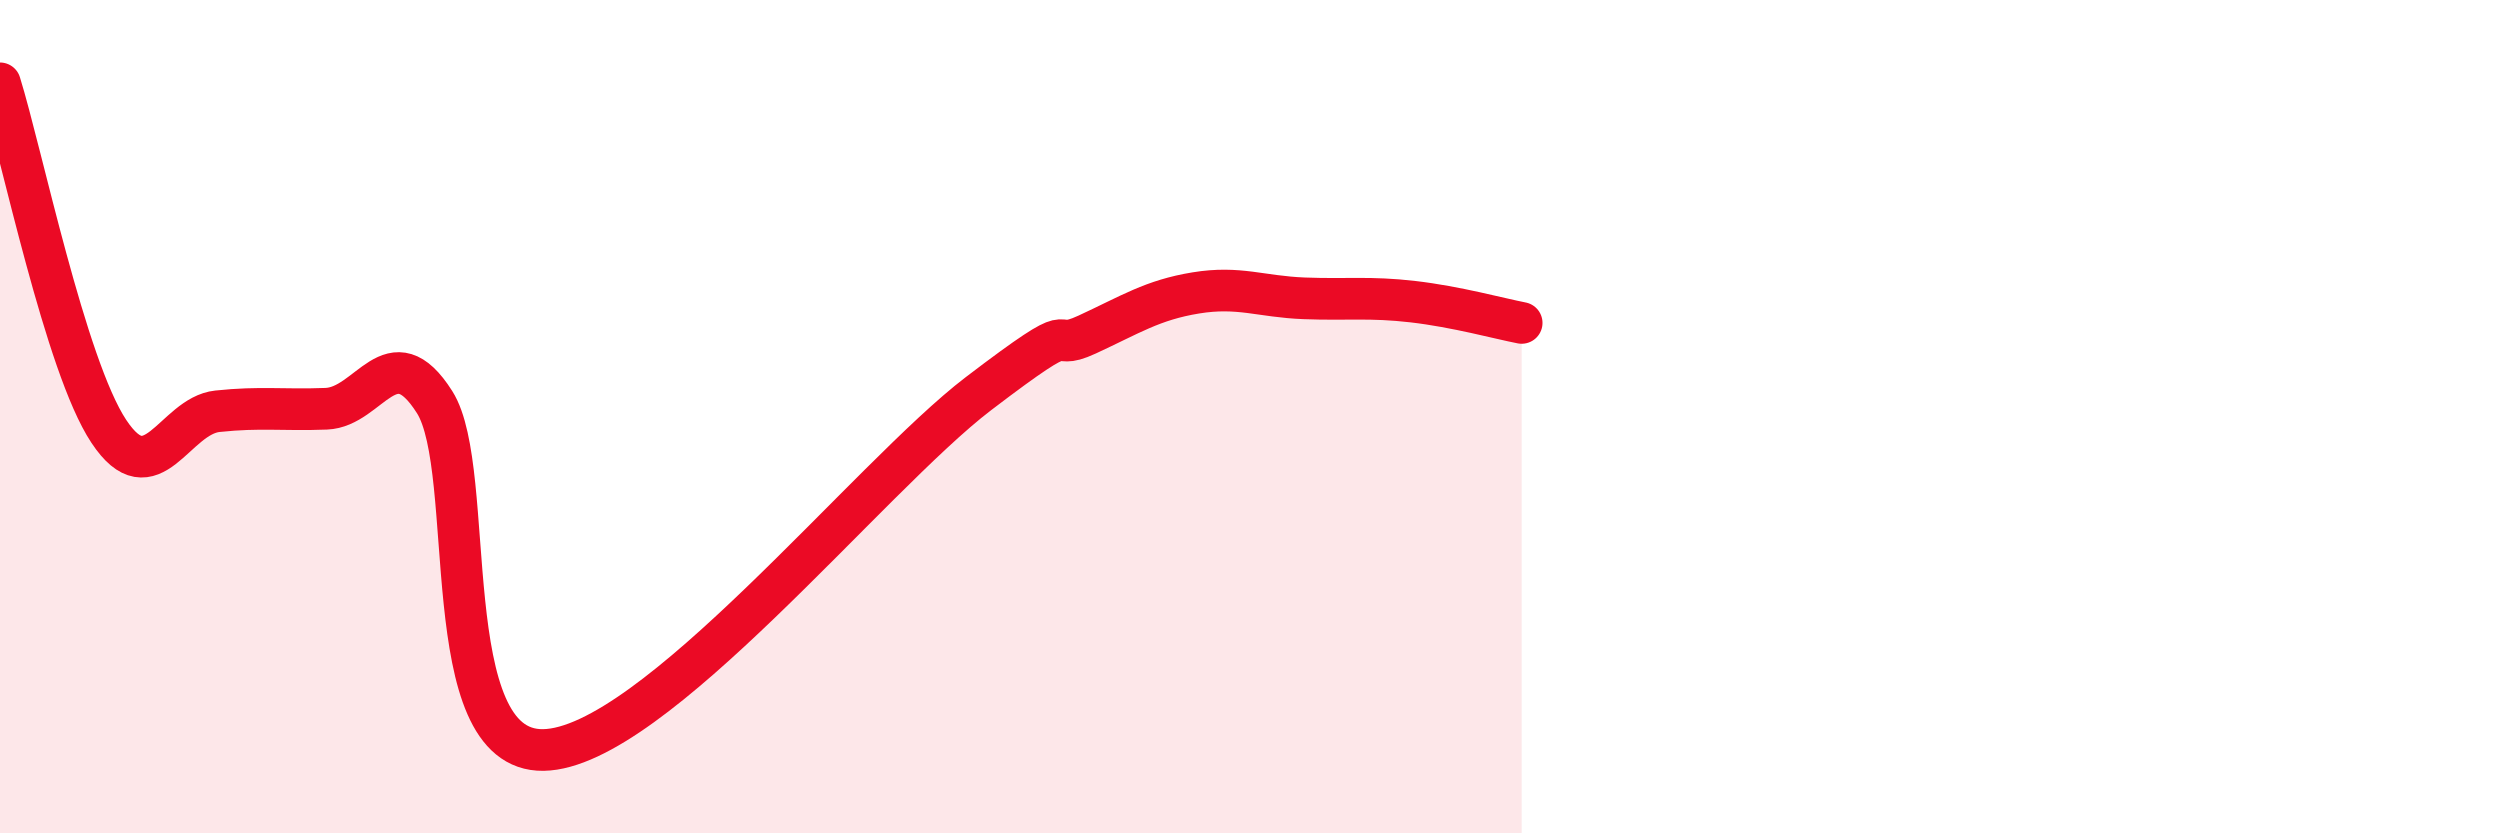
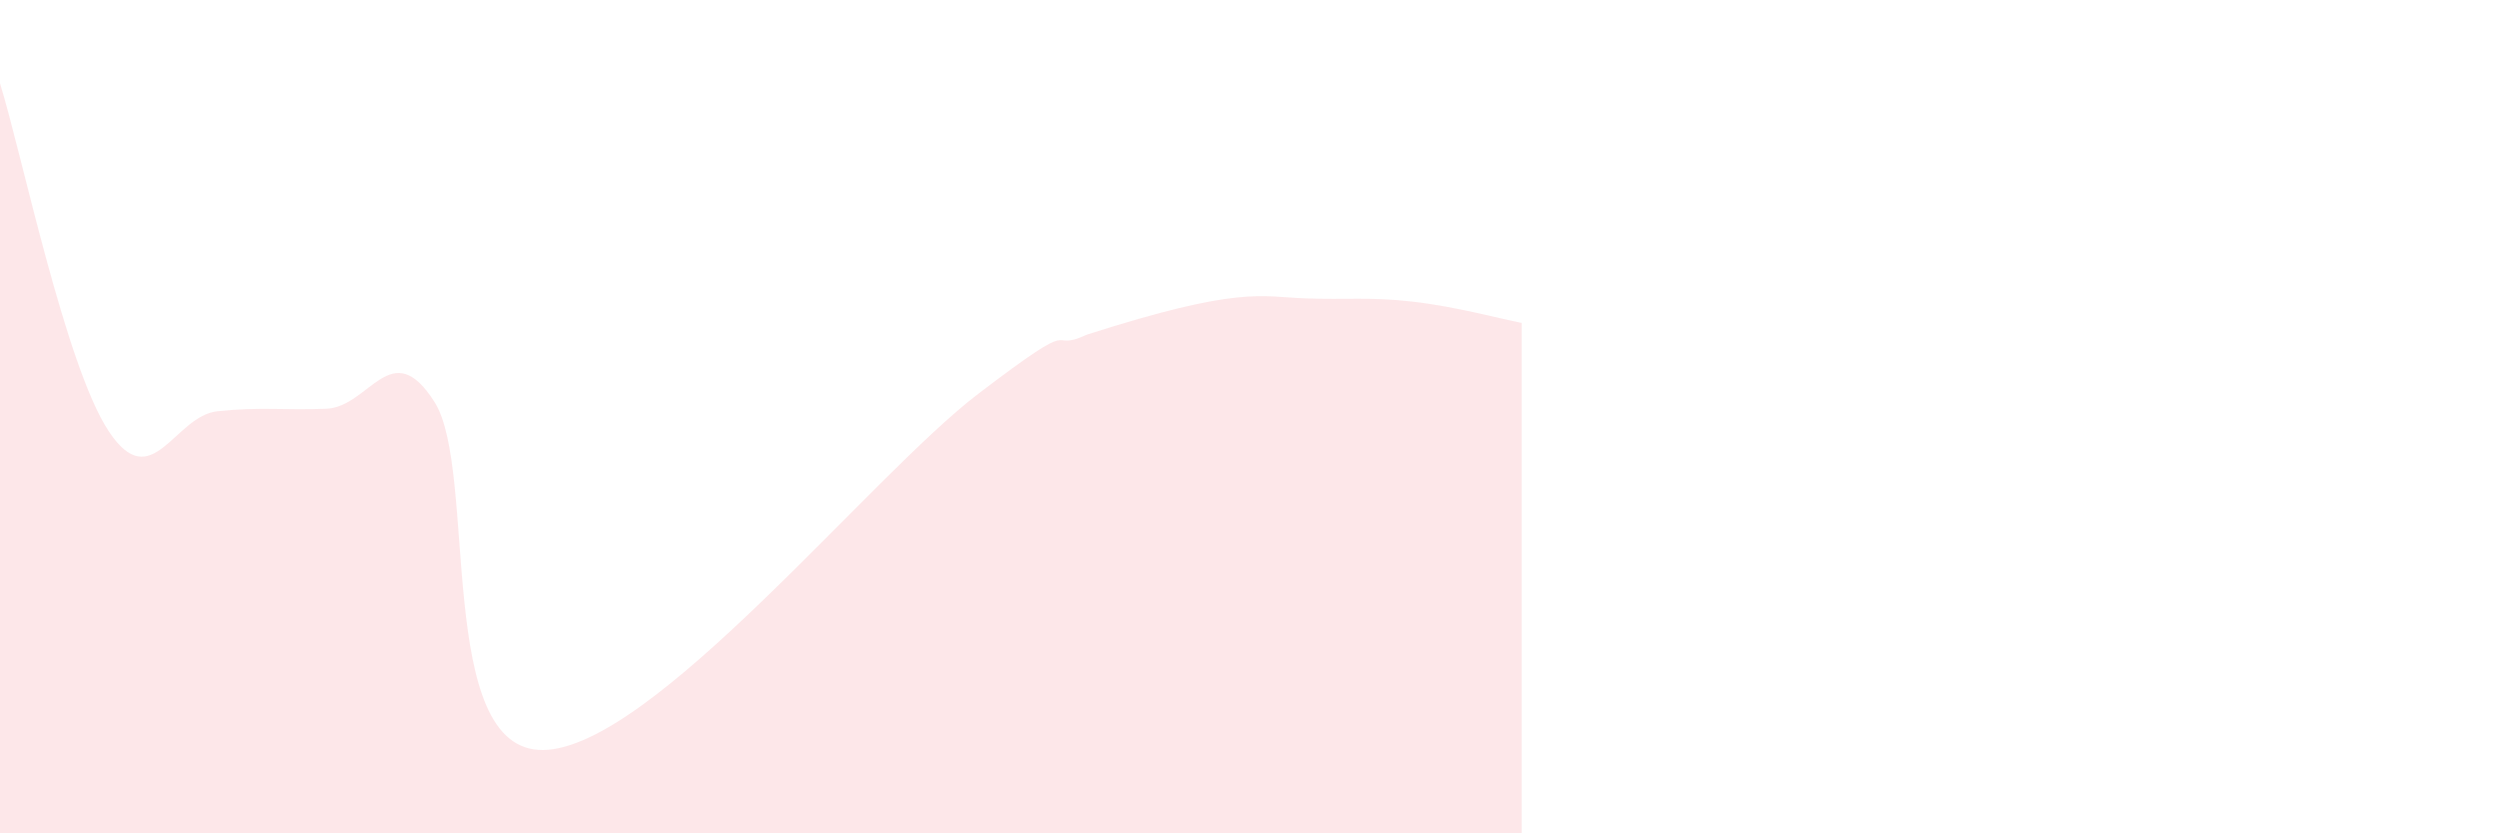
<svg xmlns="http://www.w3.org/2000/svg" width="60" height="20" viewBox="0 0 60 20">
-   <path d="M 0,2 C 0.52,3.67 1.57,8.78 2.61,10.35 C 3.65,11.92 4.18,9.98 5.22,9.87 C 6.26,9.76 6.79,9.85 7.83,9.81 C 8.87,9.77 9.39,8.01 10.43,9.65 C 11.47,11.29 10.43,18.04 13.04,18 C 15.65,17.96 20.87,11.44 23.48,9.45 C 26.09,7.46 25.05,8.51 26.09,8.03 C 27.13,7.55 27.66,7.2 28.7,7.03 C 29.74,6.86 30.26,7.12 31.3,7.16 C 32.34,7.2 32.87,7.12 33.91,7.24 C 34.95,7.36 36,7.65 36.52,7.75L36.52 20L0 20Z" fill="#EB0A25" opacity="0.1" stroke-linecap="round" stroke-linejoin="round" />
-   <path d="M 0,2 C 0.52,3.67 1.57,8.78 2.61,10.35 C 3.65,11.92 4.18,9.98 5.22,9.87 C 6.26,9.76 6.79,9.85 7.83,9.81 C 8.87,9.77 9.39,8.01 10.43,9.65 C 11.47,11.29 10.43,18.04 13.04,18 C 15.65,17.96 20.87,11.44 23.48,9.45 C 26.09,7.46 25.05,8.51 26.09,8.03 C 27.13,7.55 27.66,7.2 28.7,7.03 C 29.74,6.86 30.26,7.12 31.3,7.16 C 32.34,7.2 32.87,7.12 33.91,7.24 C 34.95,7.36 36,7.65 36.52,7.75" stroke="#EB0A25" stroke-width="1" fill="none" stroke-linecap="round" stroke-linejoin="round" />
+   <path d="M 0,2 C 0.52,3.67 1.57,8.78 2.61,10.35 C 3.65,11.92 4.18,9.98 5.22,9.87 C 6.26,9.76 6.79,9.85 7.83,9.81 C 8.87,9.77 9.39,8.01 10.43,9.65 C 11.47,11.29 10.43,18.04 13.04,18 C 15.65,17.96 20.87,11.44 23.48,9.45 C 26.09,7.46 25.05,8.51 26.09,8.03 C 29.74,6.86 30.26,7.12 31.3,7.16 C 32.34,7.2 32.87,7.12 33.91,7.24 C 34.95,7.36 36,7.65 36.52,7.75L36.52 20L0 20Z" fill="#EB0A25" opacity="0.1" stroke-linecap="round" stroke-linejoin="round" />
</svg>